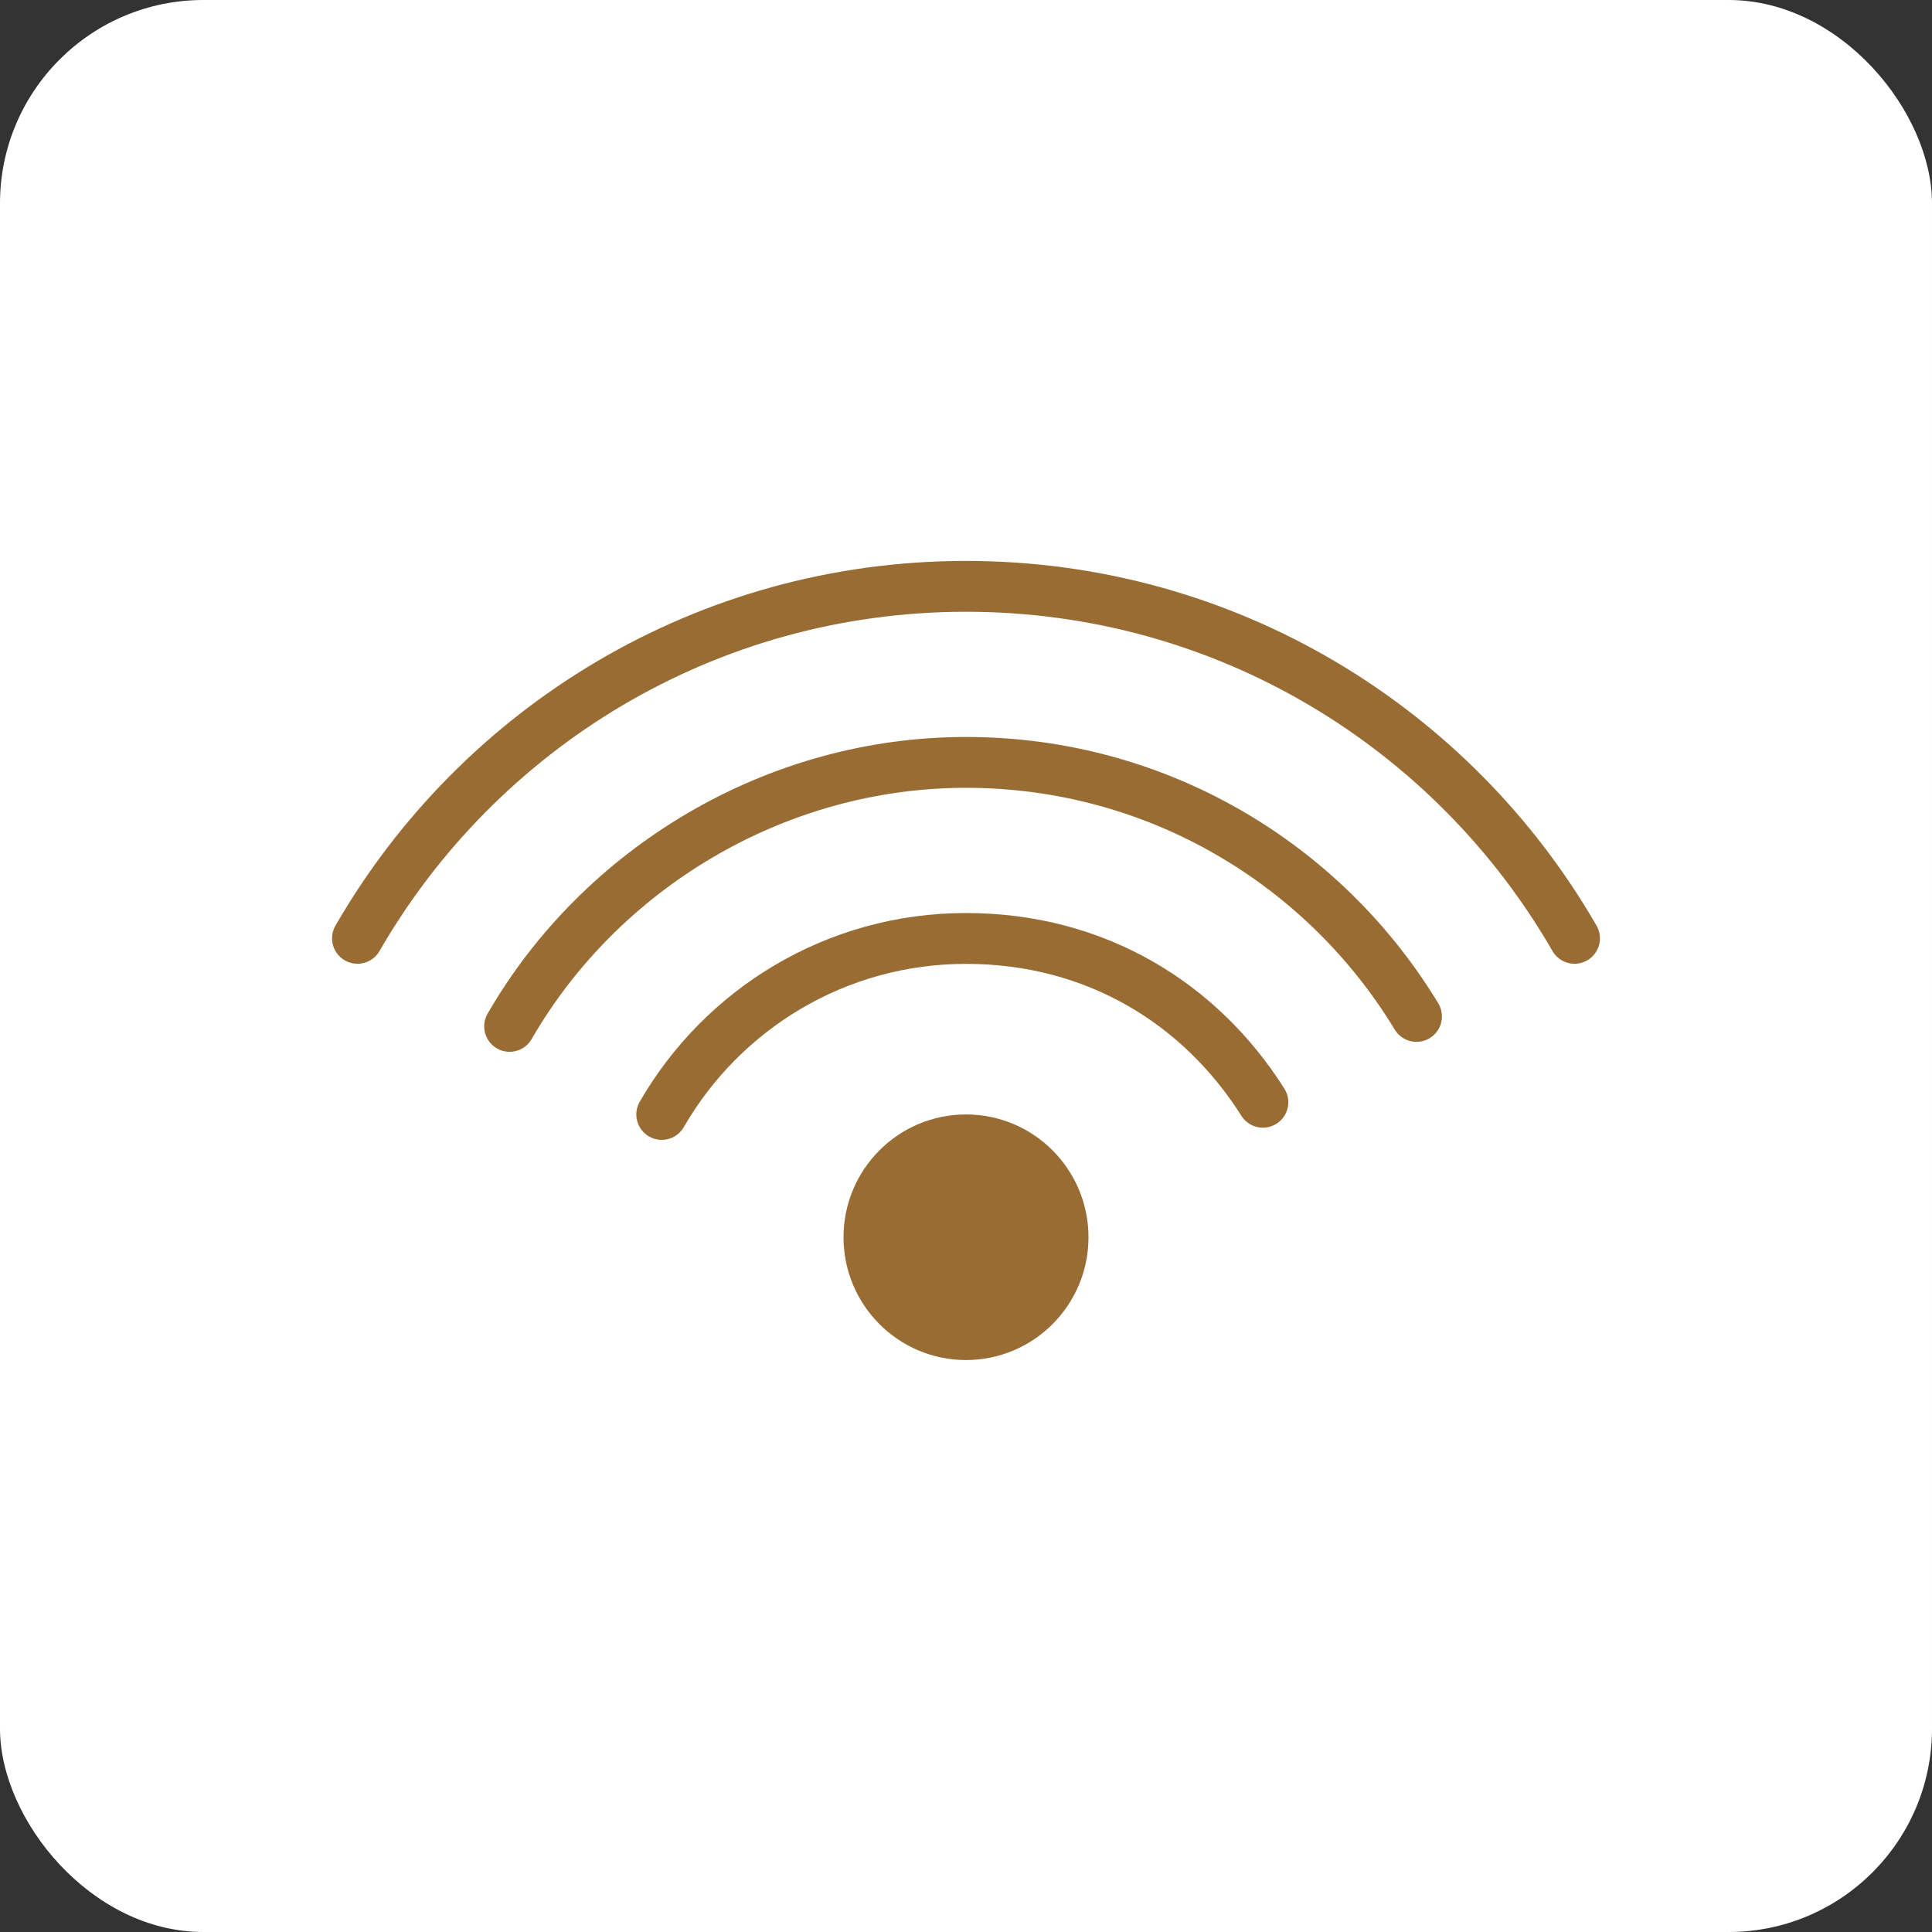
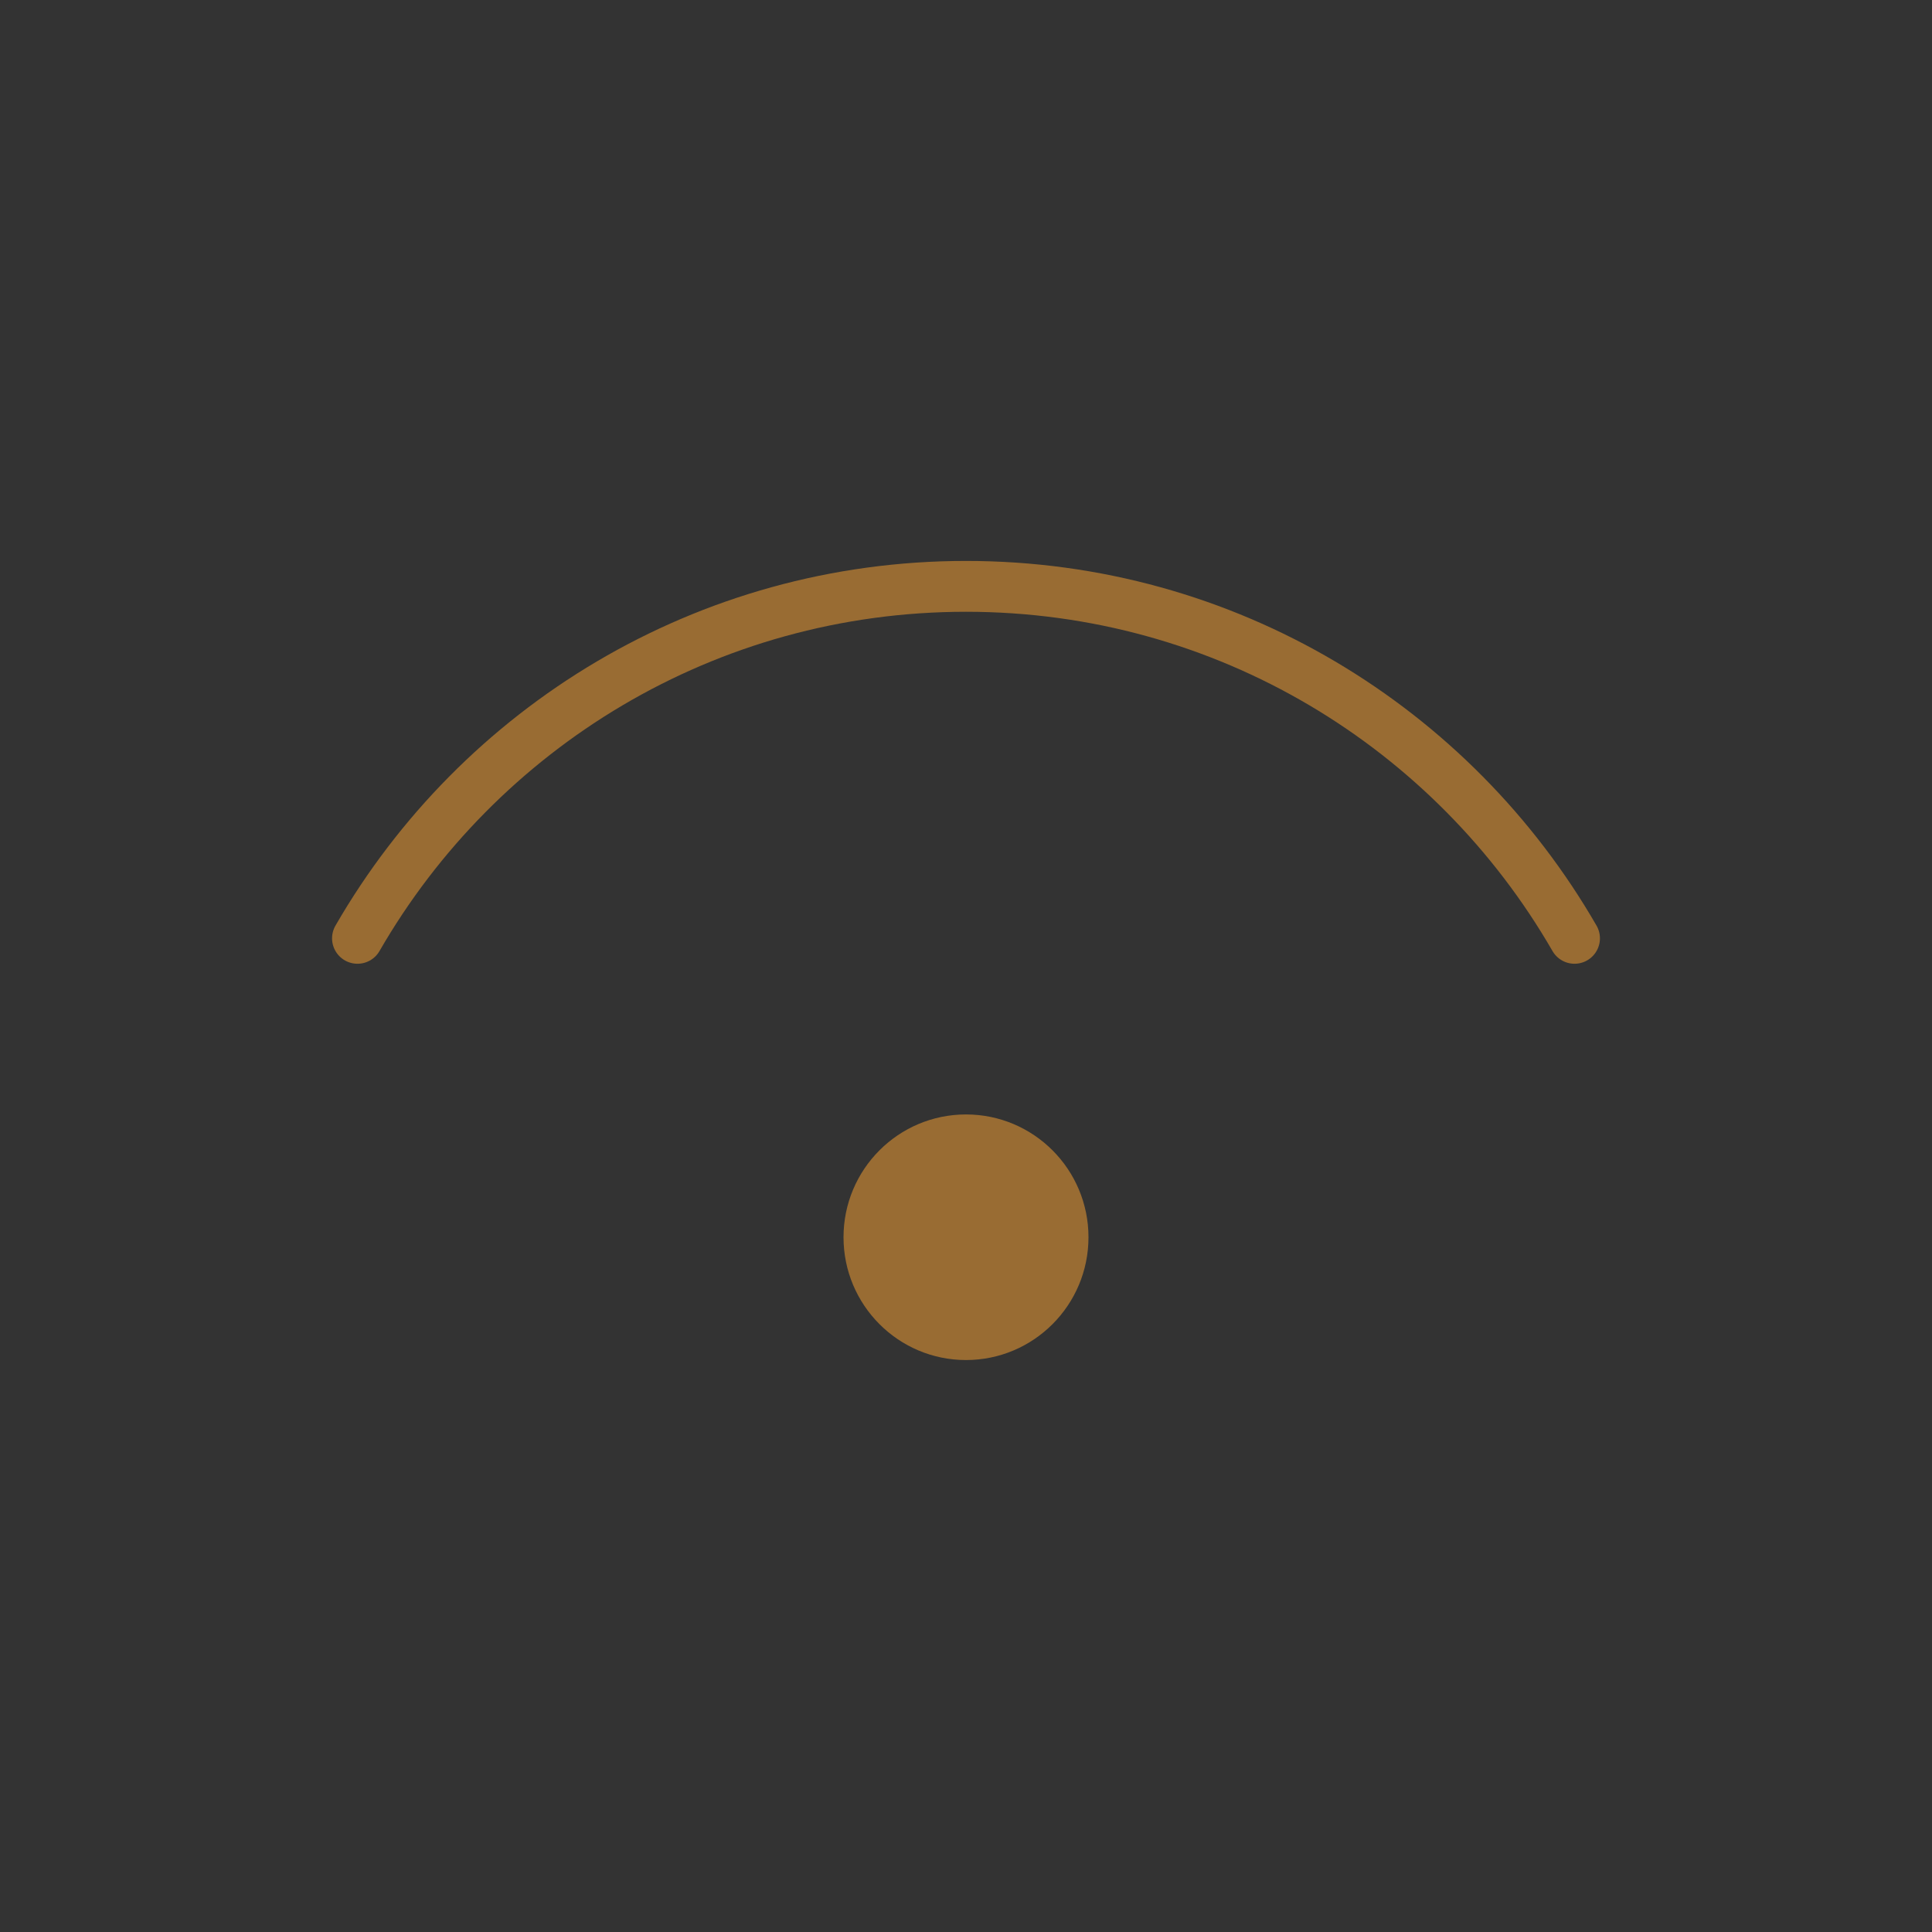
<svg xmlns="http://www.w3.org/2000/svg" width="152" height="152" viewBox="0 0 152 152" fill="none">
  <rect x="0" y="0" width="152" height="152" fill="#333333" stroke="none" />
-   <rect width="152" height="152" rx="16" fill="white" />
  <g clip-path="url(#clip0_537_988)">
    <path d="M28.125 73.823C37.675 57.261 55.528 46.131 76 46.131C96.472 46.131 114.325 57.261 123.875 73.823" stroke="#996C33" stroke-width="4" stroke-linecap="round" stroke-linejoin="round" />
-     <path d="M111.443 79.968C104.177 67.98 91.029 59.981 76 59.981C60.971 59.981 47.256 68.33 40.094 80.75" stroke="#996C33" stroke-width="4" stroke-linecap="round" stroke-linejoin="round" />
-     <path d="M52.063 87.679C56.837 79.398 65.765 73.832 76.001 73.832C86.237 73.832 94.462 78.971 99.358 86.719" stroke="#996C33" stroke-width="4" stroke-linecap="round" stroke-linejoin="round" />
    <path d="M76 107.001C81.322 107.001 85.636 102.675 85.636 97.34C85.636 92.004 81.322 87.679 76 87.679C70.678 87.679 66.364 92.004 66.364 97.34C66.364 102.675 70.678 107.001 76 107.001Z" fill="#996C33" />
  </g>
  <defs>
    <clipPath id="clip0_537_988">
      <rect width="100" height="63" fill="white" transform="translate(26 44)" />
    </clipPath>
  </defs>
</svg>